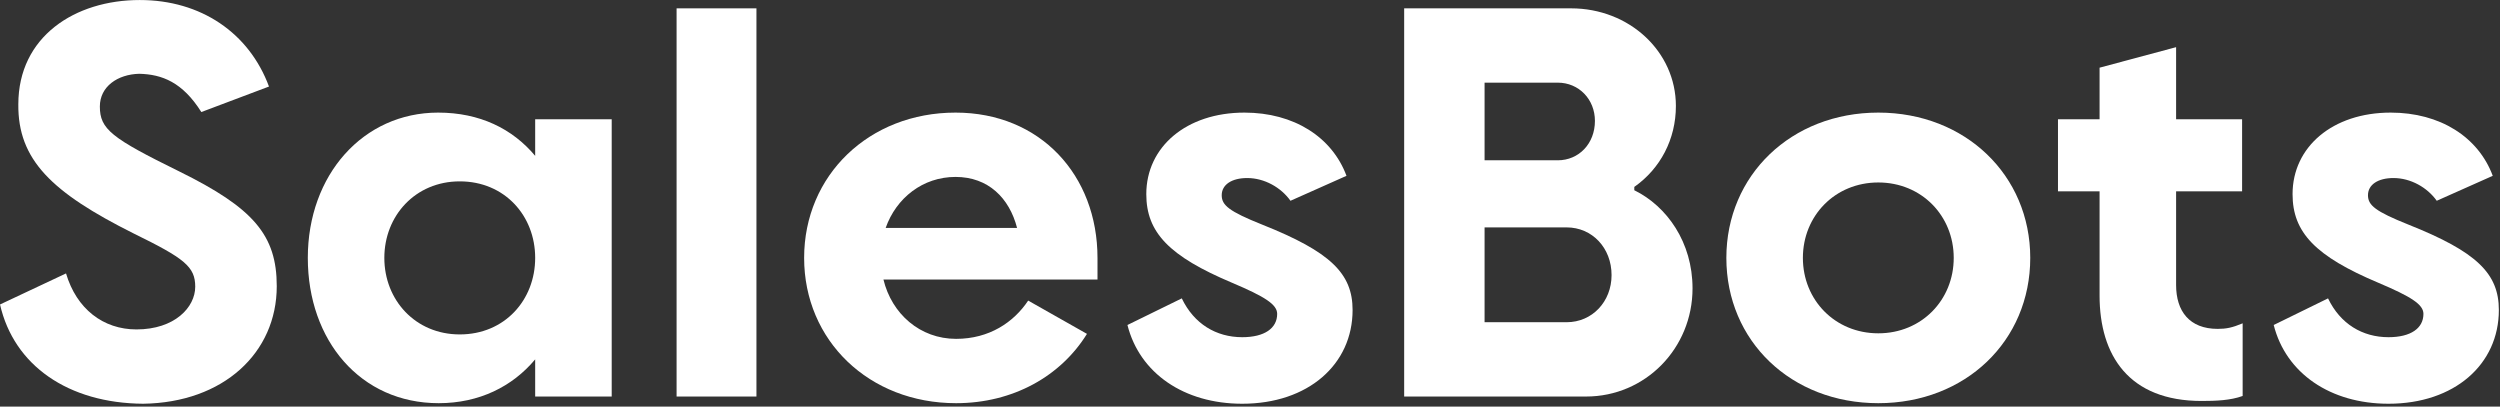
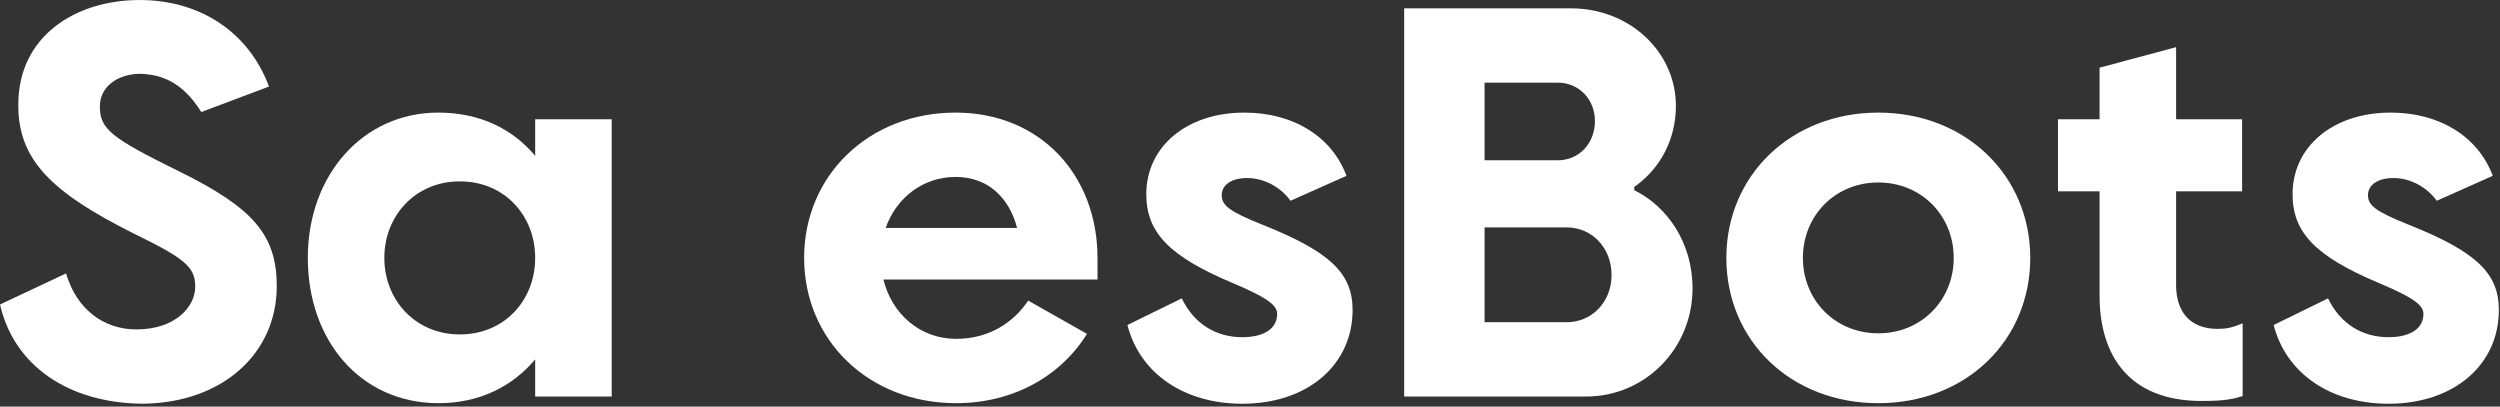
<svg xmlns="http://www.w3.org/2000/svg" width="100%" height="100%" viewBox="0 0 289 47" version="1.1" xml:space="preserve" style="fill-rule:evenodd;clip-rule:evenodd;stroke-linejoin:round;stroke-miterlimit:2;">
  <rect x="0" y="0" width="289" height="47" fill="#333333" stroke="none" />
  <g transform="matrix(0.82,0,0,0.82,-61.459,-59.941)">
    <path d="M89.027,88.113C89.027,85.298 91.528,83.578 94.577,83.5C97.783,83.578 100.675,84.673 103.333,88.894L112.871,85.298C110.057,77.715 103.255,73.102 94.655,73.102C85.509,73.102 77.534,78.262 77.534,87.8C77.456,95.618 82.225,100.23 93.796,106.015C100.988,109.534 102.473,110.706 102.473,113.521C102.473,116.413 99.581,119.54 94.186,119.54C89.496,119.54 85.743,116.648 84.258,111.644L74.954,116.022C76.909,124.622 84.57,129.938 95.125,130.016C106.46,129.86 113.966,122.824 113.966,113.442C113.966,106.25 110.682,102.419 100.206,97.259C90.668,92.569 89.027,91.318 89.027,88.113Z" style="fill:white;fill-rule:nonzero;" />
    <path d="M118.344,109.455C118.344,121.104 125.771,129.938 136.794,129.938C142.501,129.938 147.191,127.593 150.397,123.762L150.397,129L161.185,129L161.185,89.911L150.397,89.911L150.397,95.07C147.191,91.24 142.579,88.973 136.716,88.973C126.161,88.973 118.344,97.729 118.344,109.455ZM139.765,98.667C146.097,98.667 150.397,103.514 150.397,109.455C150.397,115.397 146.097,120.244 139.765,120.244C133.51,120.244 129.132,115.397 129.132,109.455C129.132,103.514 133.51,98.667 139.765,98.667Z" style="fill:white;fill-rule:nonzero;" />
-     <rect x="170.332" y="74.275" width="11.258" height="54.725" style="fill:white;fill-rule:nonzero;" />
    <path d="M188.313,109.455C188.313,121.104 197.46,129.938 209.734,129.938C217.787,129.938 224.51,126.107 228.185,120.166L219.898,115.475C217.865,118.524 214.425,120.869 209.734,120.869C204.653,120.869 200.666,117.351 199.493,112.504L229.67,112.504L229.67,109.455C229.67,97.807 221.618,88.973 209.656,88.973C197.46,88.973 188.313,97.807 188.313,109.455ZM199.806,105.234C201.291,101.012 205.044,98.041 209.656,98.041C214.269,98.041 217.24,101.012 218.334,105.234L199.806,105.234Z" style="fill:white;fill-rule:nonzero;" />
    <path d="M247.182,100.621C247.182,99.136 248.589,98.198 250.778,98.198C253.202,98.198 255.547,99.527 256.876,101.403L264.772,97.885C262.739,92.412 257.345,88.973 250.387,88.973C242.178,88.973 236.55,93.82 236.55,100.465C236.55,105.859 239.755,109.221 248.667,112.973C253.28,114.928 255,116.022 255,117.351C255,119.384 253.202,120.635 250.075,120.635C246.4,120.635 243.273,118.759 241.553,115.162L233.892,118.915C235.611,125.716 241.866,130.016 250.075,130.016C259.378,130.016 265.632,124.466 265.632,116.804C265.632,111.644 262.505,108.595 252.889,104.765C248.198,102.888 247.182,102.028 247.182,100.621Z" style="fill:white;fill-rule:nonzero;" />
    <path d="M311.21,88.034C311.21,80.373 304.643,74.275 296.434,74.275L272.903,74.275L272.903,129L298.545,129C306.91,129 313.556,122.198 313.556,113.755C313.556,107.266 309.959,102.185 305.347,99.918L305.347,99.448C309.021,96.869 311.21,92.725 311.21,88.034ZM302.141,111.879C302.141,115.631 299.405,118.524 295.809,118.524L284.239,118.524L284.239,105.156L295.809,105.156C299.405,105.156 302.141,108.048 302.141,111.879ZM299.796,90.145C299.796,93.351 297.529,95.696 294.558,95.696L284.239,95.696L284.239,84.751L294.558,84.751C297.529,84.751 299.796,87.096 299.796,90.145Z" style="fill:white;fill-rule:nonzero;" />
    <path d="M361.166,109.455C361.166,97.807 352.019,88.973 339.745,88.973C327.471,88.973 318.324,97.807 318.324,109.455C318.324,121.182 327.471,129.938 339.745,129.938C352.019,129.938 361.166,121.182 361.166,109.455ZM350.378,109.455C350.378,115.397 345.843,120.088 339.745,120.088C333.647,120.088 329.113,115.397 329.113,109.455C329.113,103.514 333.647,98.823 339.745,98.823C345.843,98.823 350.378,103.514 350.378,109.455Z" style="fill:white;fill-rule:nonzero;" />
    <path d="M391.031,100.074L391.031,89.911L381.727,89.911L381.727,79.747L370.939,82.64L370.939,89.911L365.075,89.911L365.075,100.074L370.939,100.074L370.939,114.771C370.939,123.215 375.082,129.625 385.323,129.625C387.356,129.625 389.389,129.547 391.109,128.922L391.109,118.68C389.623,119.306 388.763,119.462 387.591,119.462C383.604,119.462 381.727,116.96 381.727,113.286L381.727,100.074L391.031,100.074Z" style="fill:white;fill-rule:nonzero;" />
    <path d="M408.777,100.621C408.777,99.136 410.184,98.198 412.373,98.198C414.797,98.198 417.142,99.527 418.471,101.403L426.367,97.885C424.335,92.412 418.94,88.973 411.982,88.973C403.774,88.973 398.145,93.82 398.145,100.465C398.145,105.859 401.35,109.221 410.262,112.973C414.875,114.928 416.595,116.022 416.595,117.351C416.595,119.384 414.797,120.635 411.67,120.635C407.995,120.635 404.868,118.759 403.148,115.162L395.487,118.915C397.207,125.716 403.461,130.016 411.67,130.016C420.973,130.016 427.227,124.466 427.227,116.804C427.227,111.644 424.1,108.595 414.484,104.765C409.793,102.888 408.777,102.028 408.777,100.621Z" style="fill:white;fill-rule:nonzero;" />
  </g>
</svg>